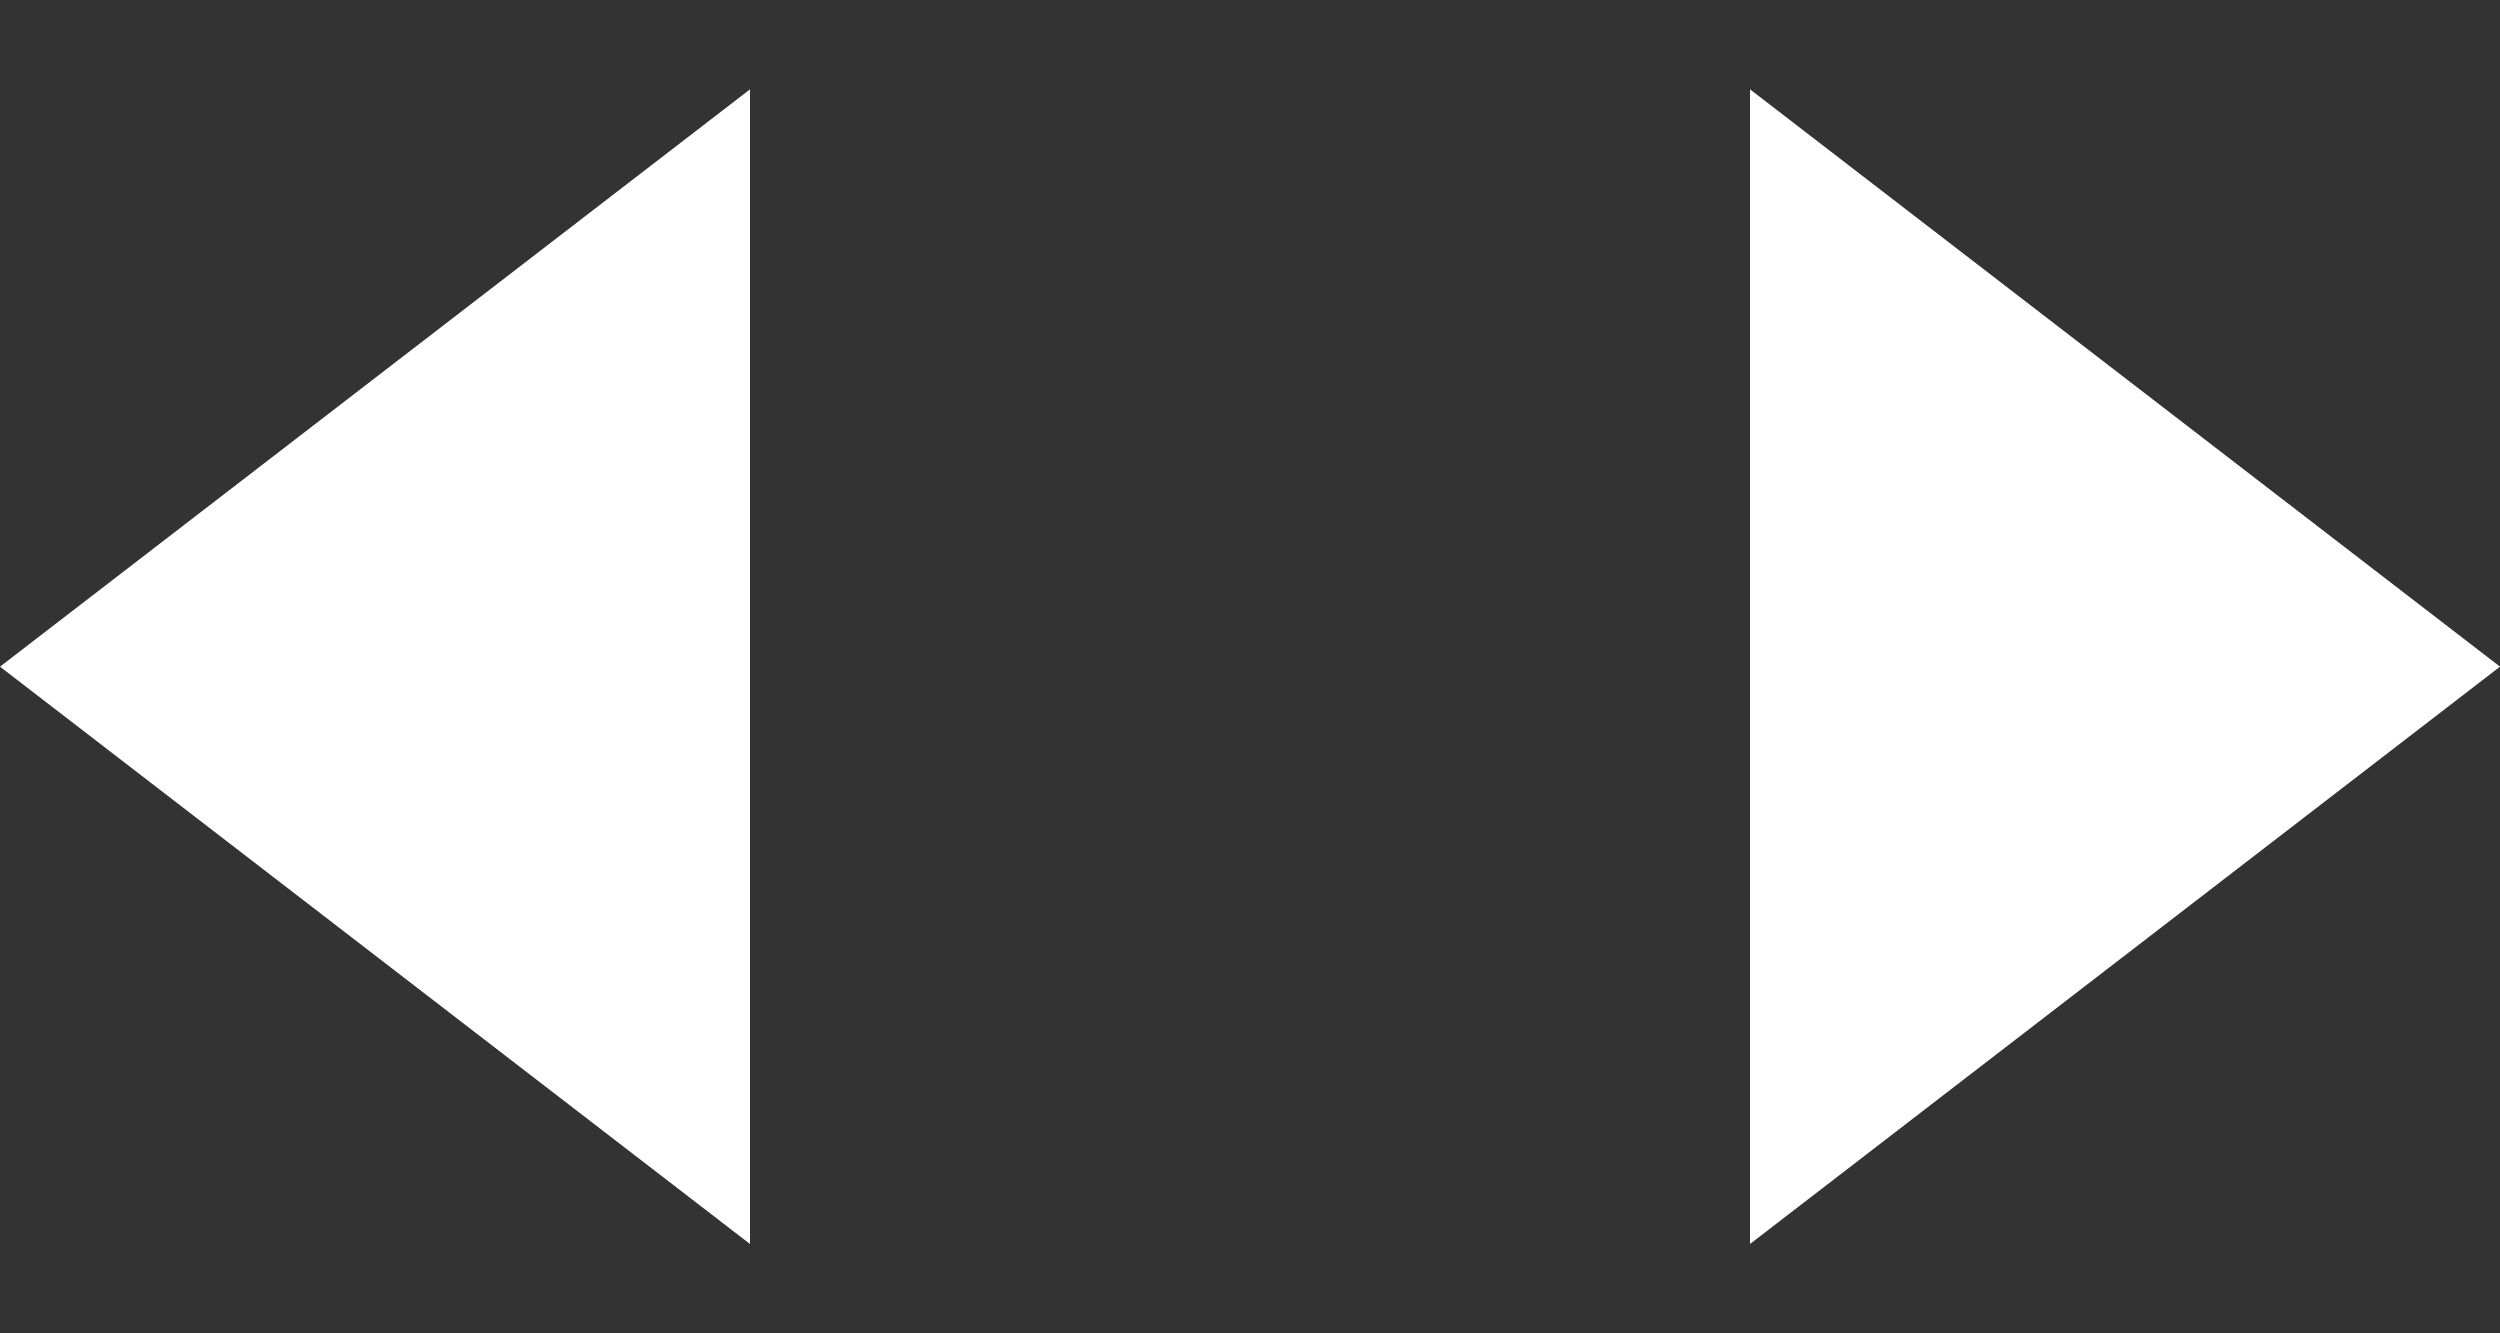
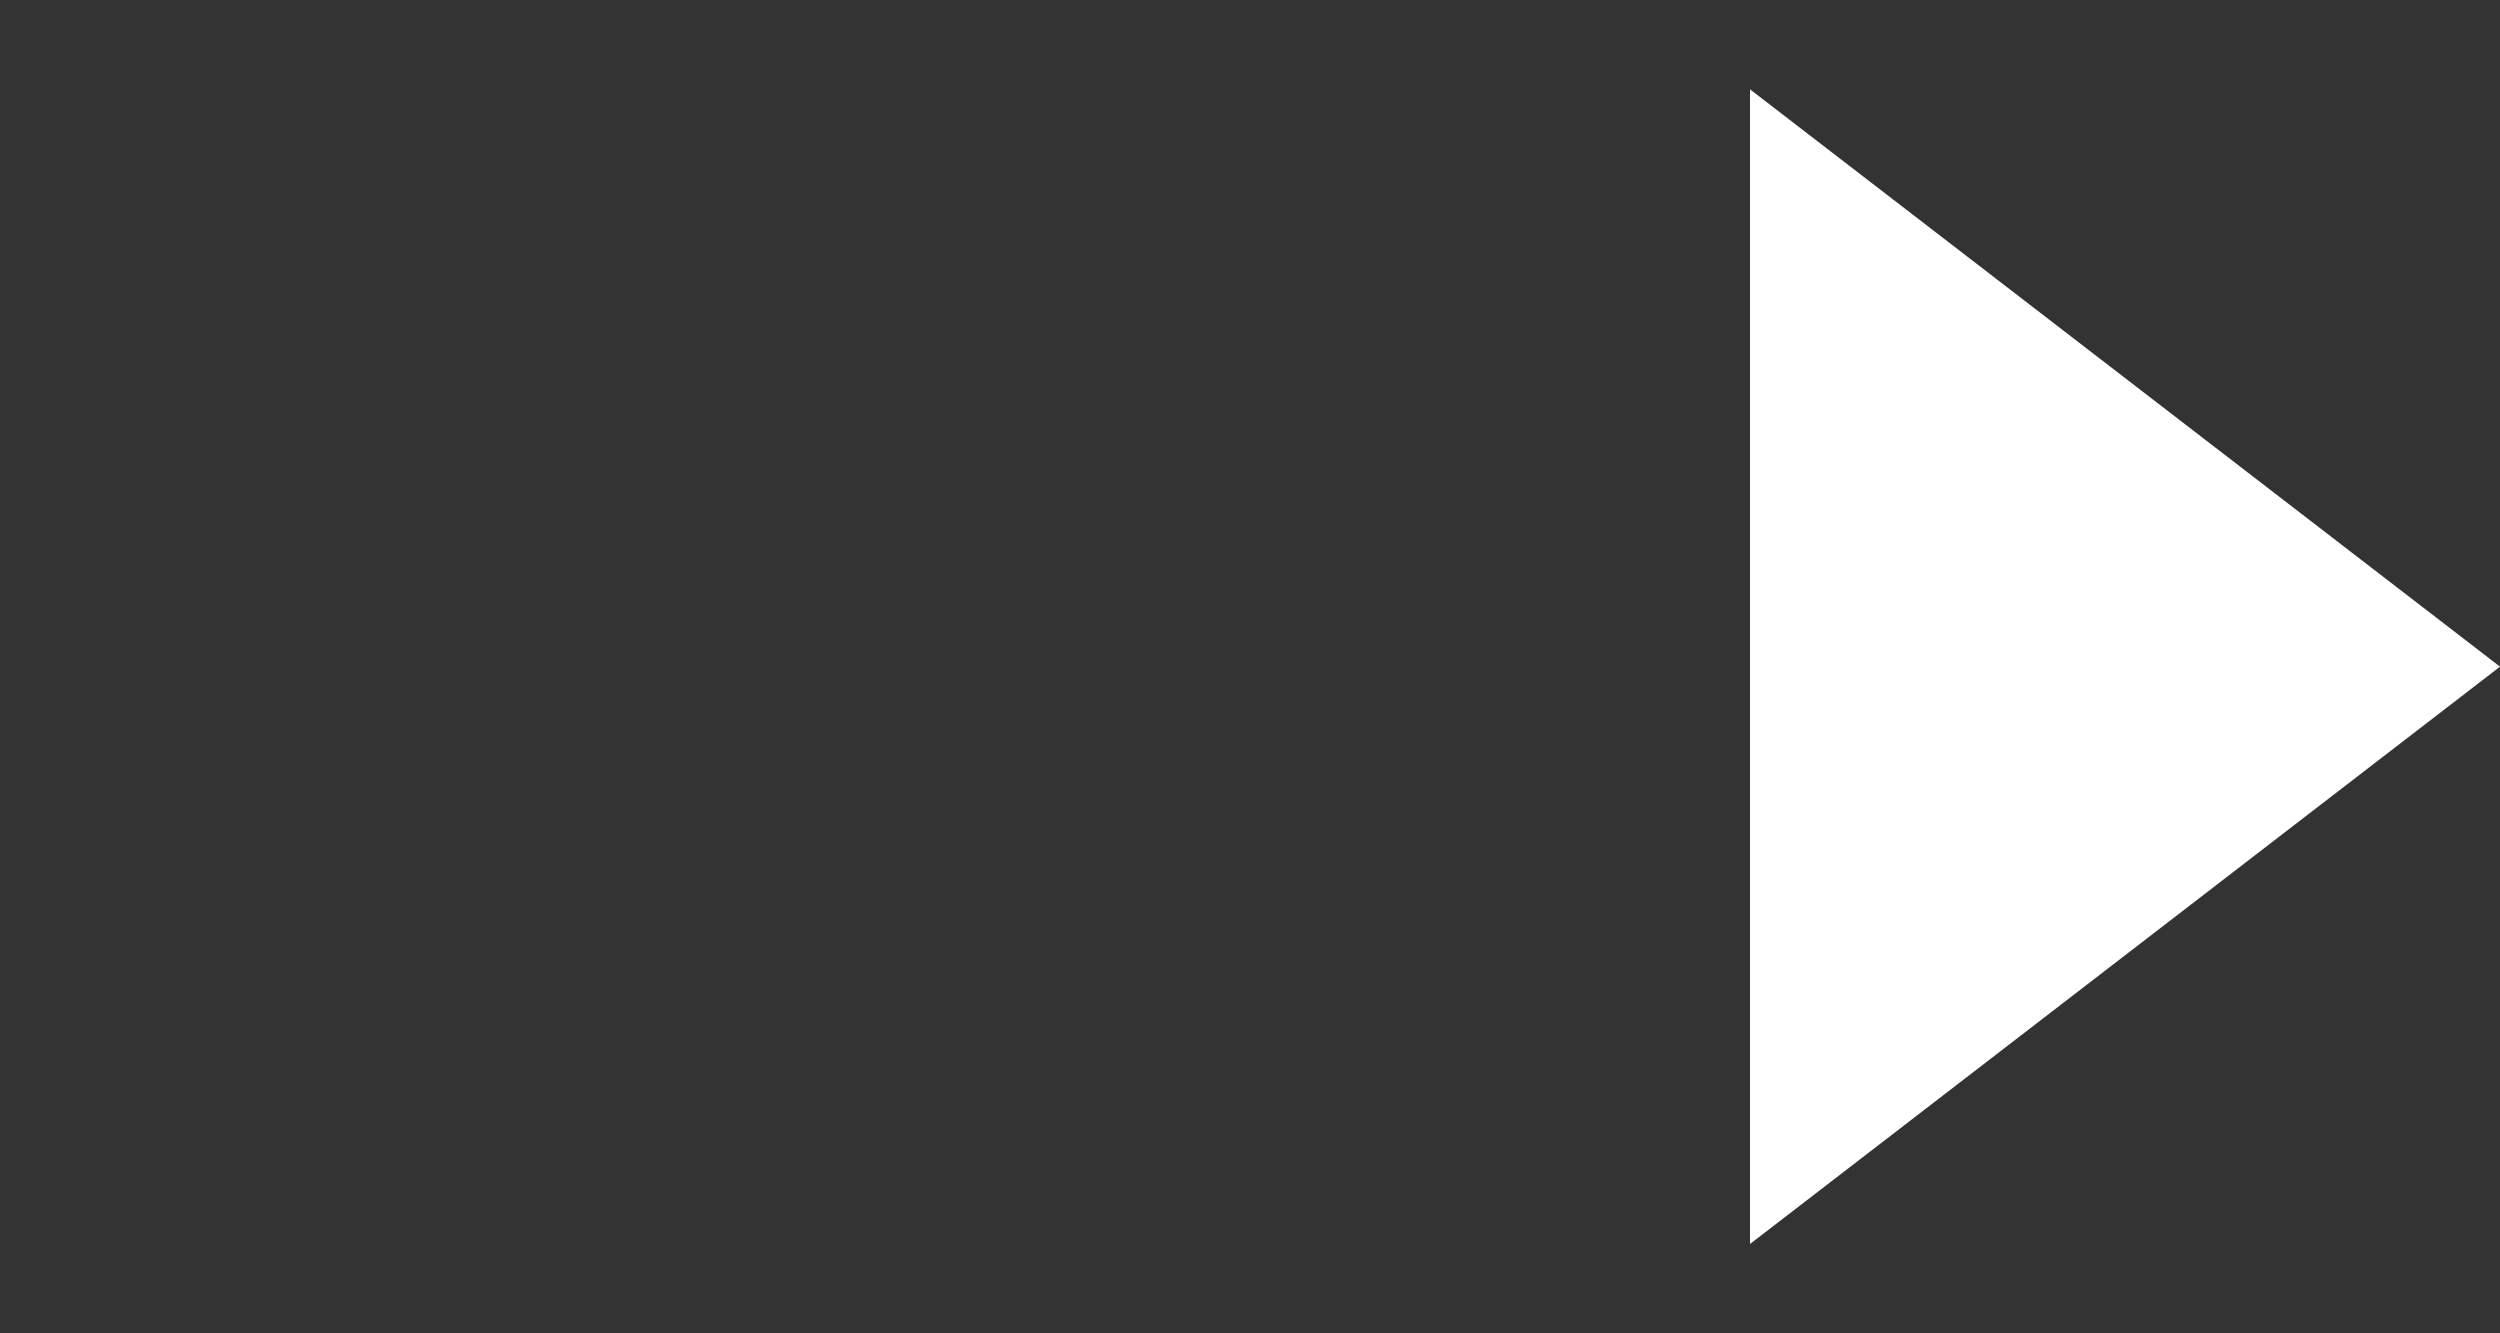
<svg xmlns="http://www.w3.org/2000/svg" width="15" height="8" viewBox="0 0 15 8" fill="none">
  <rect x="0" y="0" width="15" height="8" fill="#333333" stroke="none" />
-   <path d="M-1.74846e-07 4L4.5 0.536L4.5 7.464L-1.74846e-07 4Z" fill="white" />
  <path d="M15 4L10.5 7.464L10.5 0.536L15 4Z" fill="white" />
</svg>